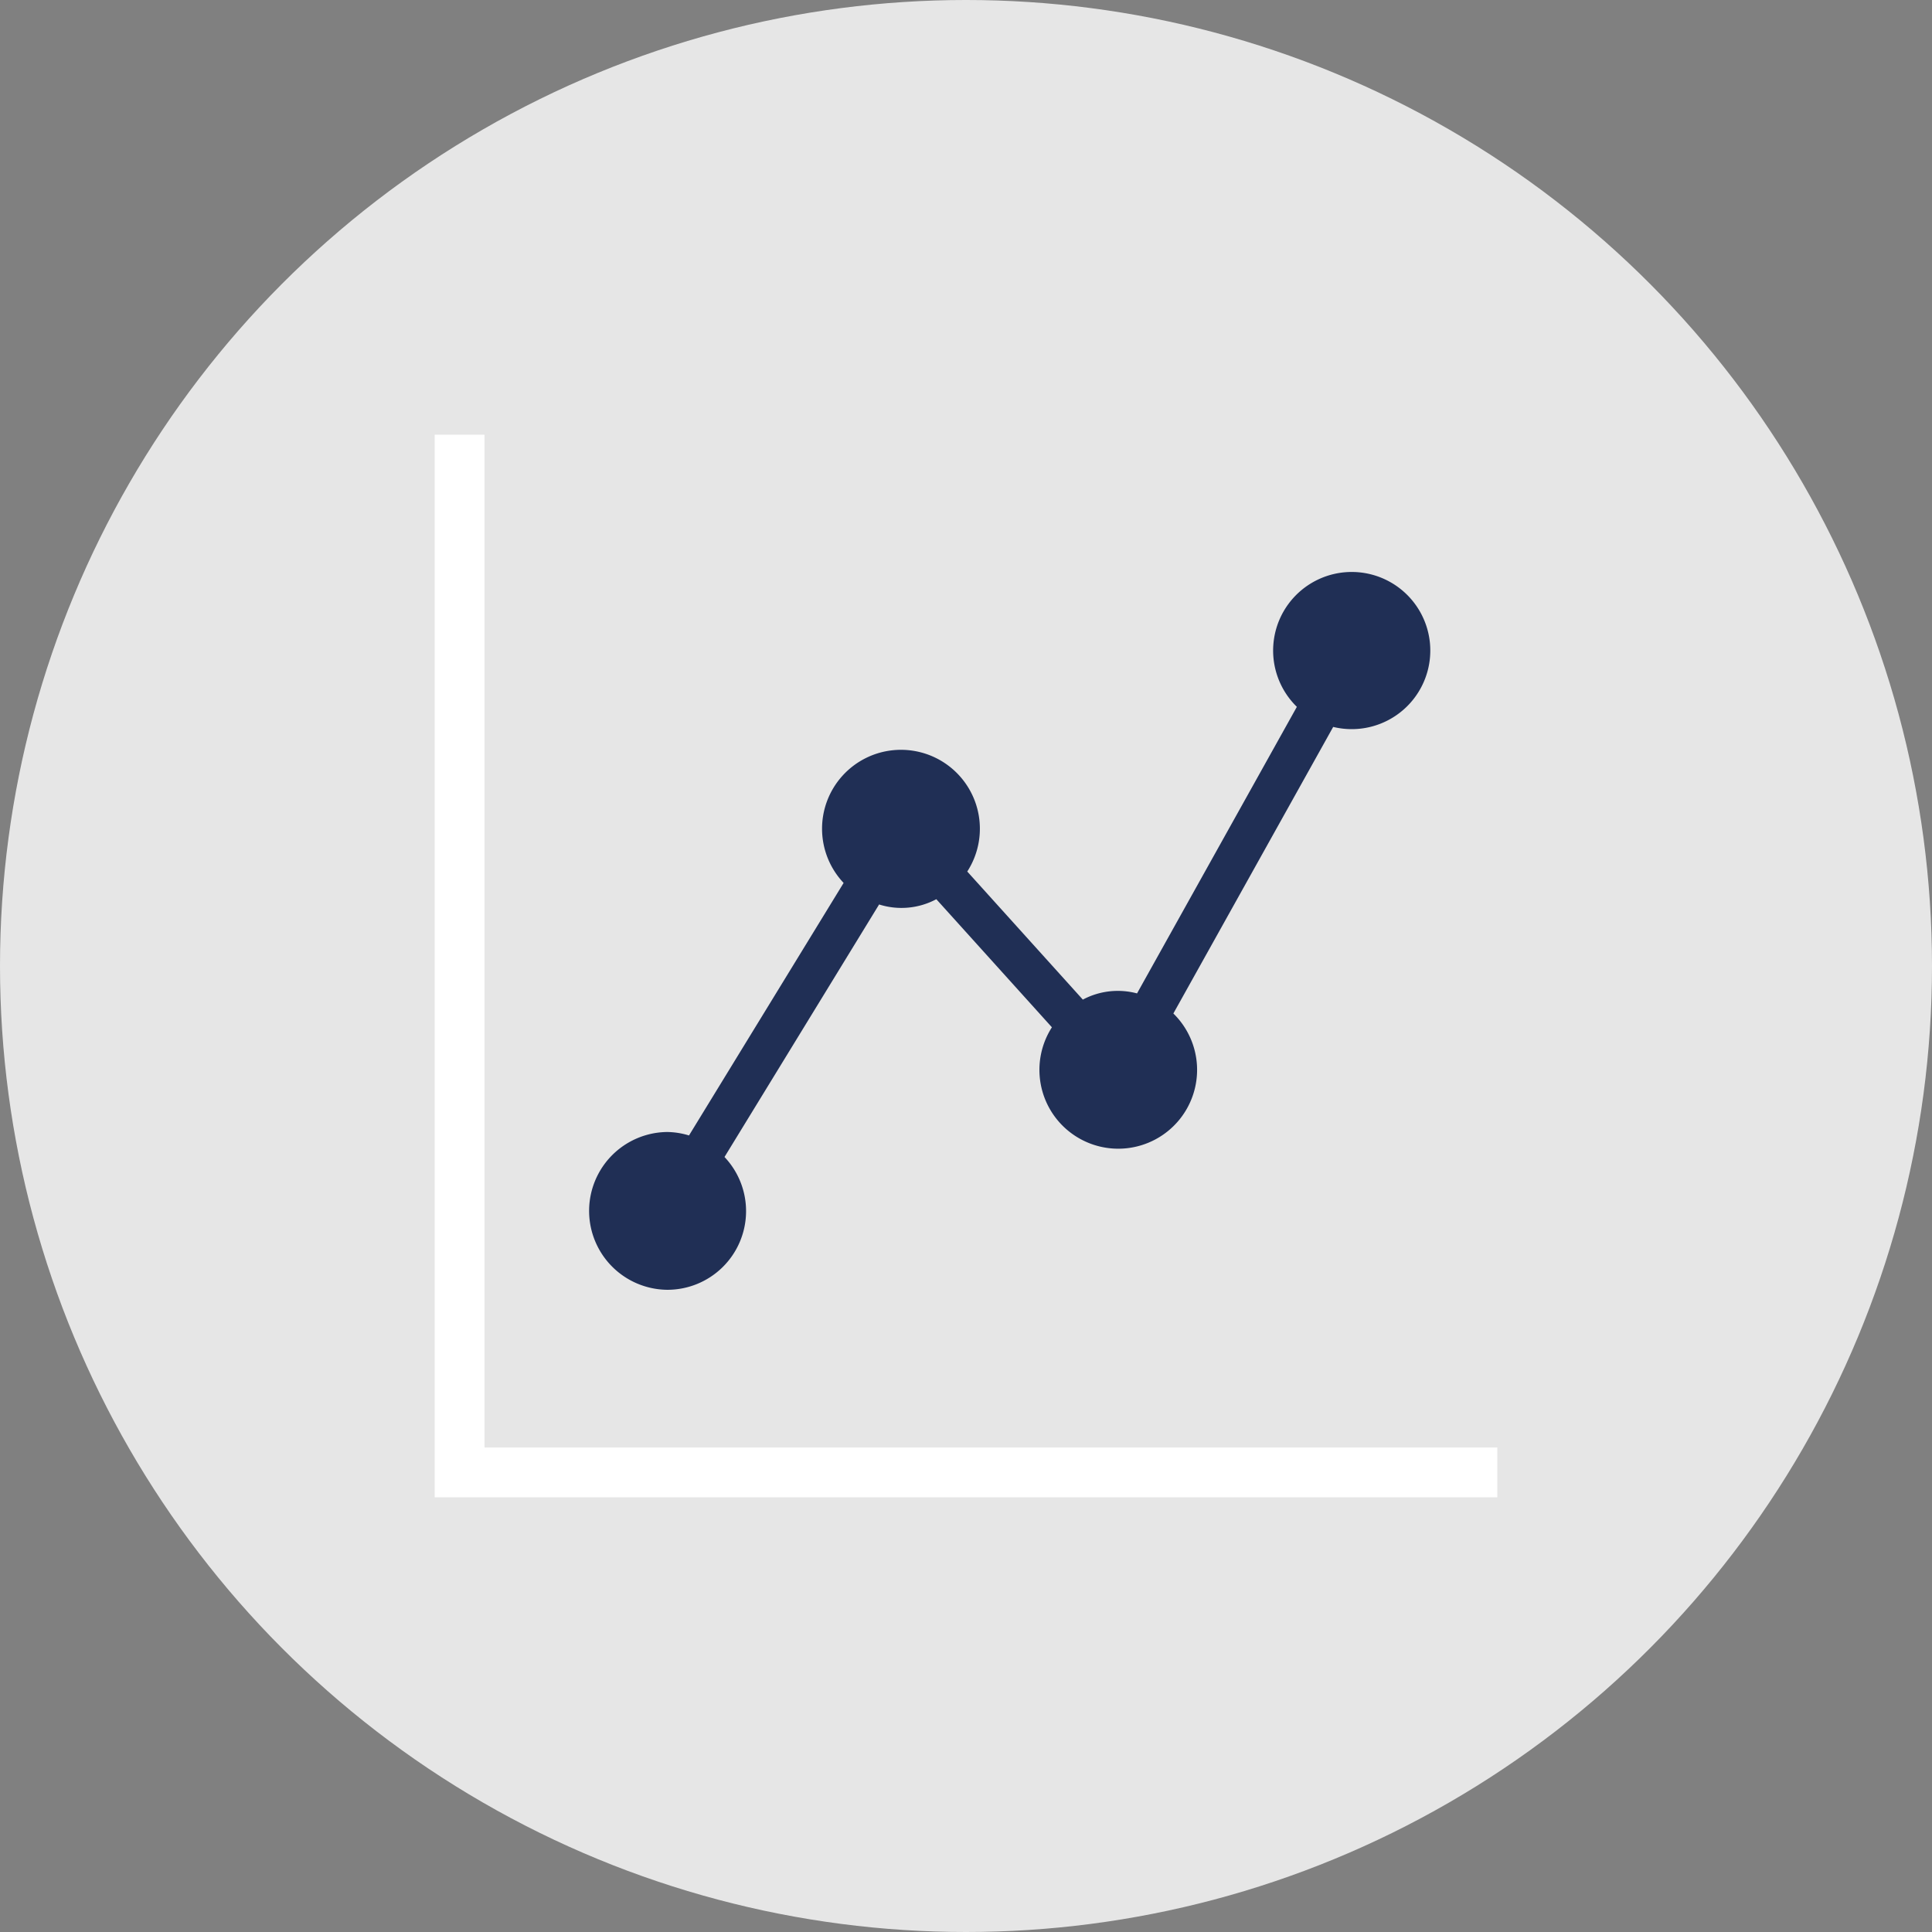
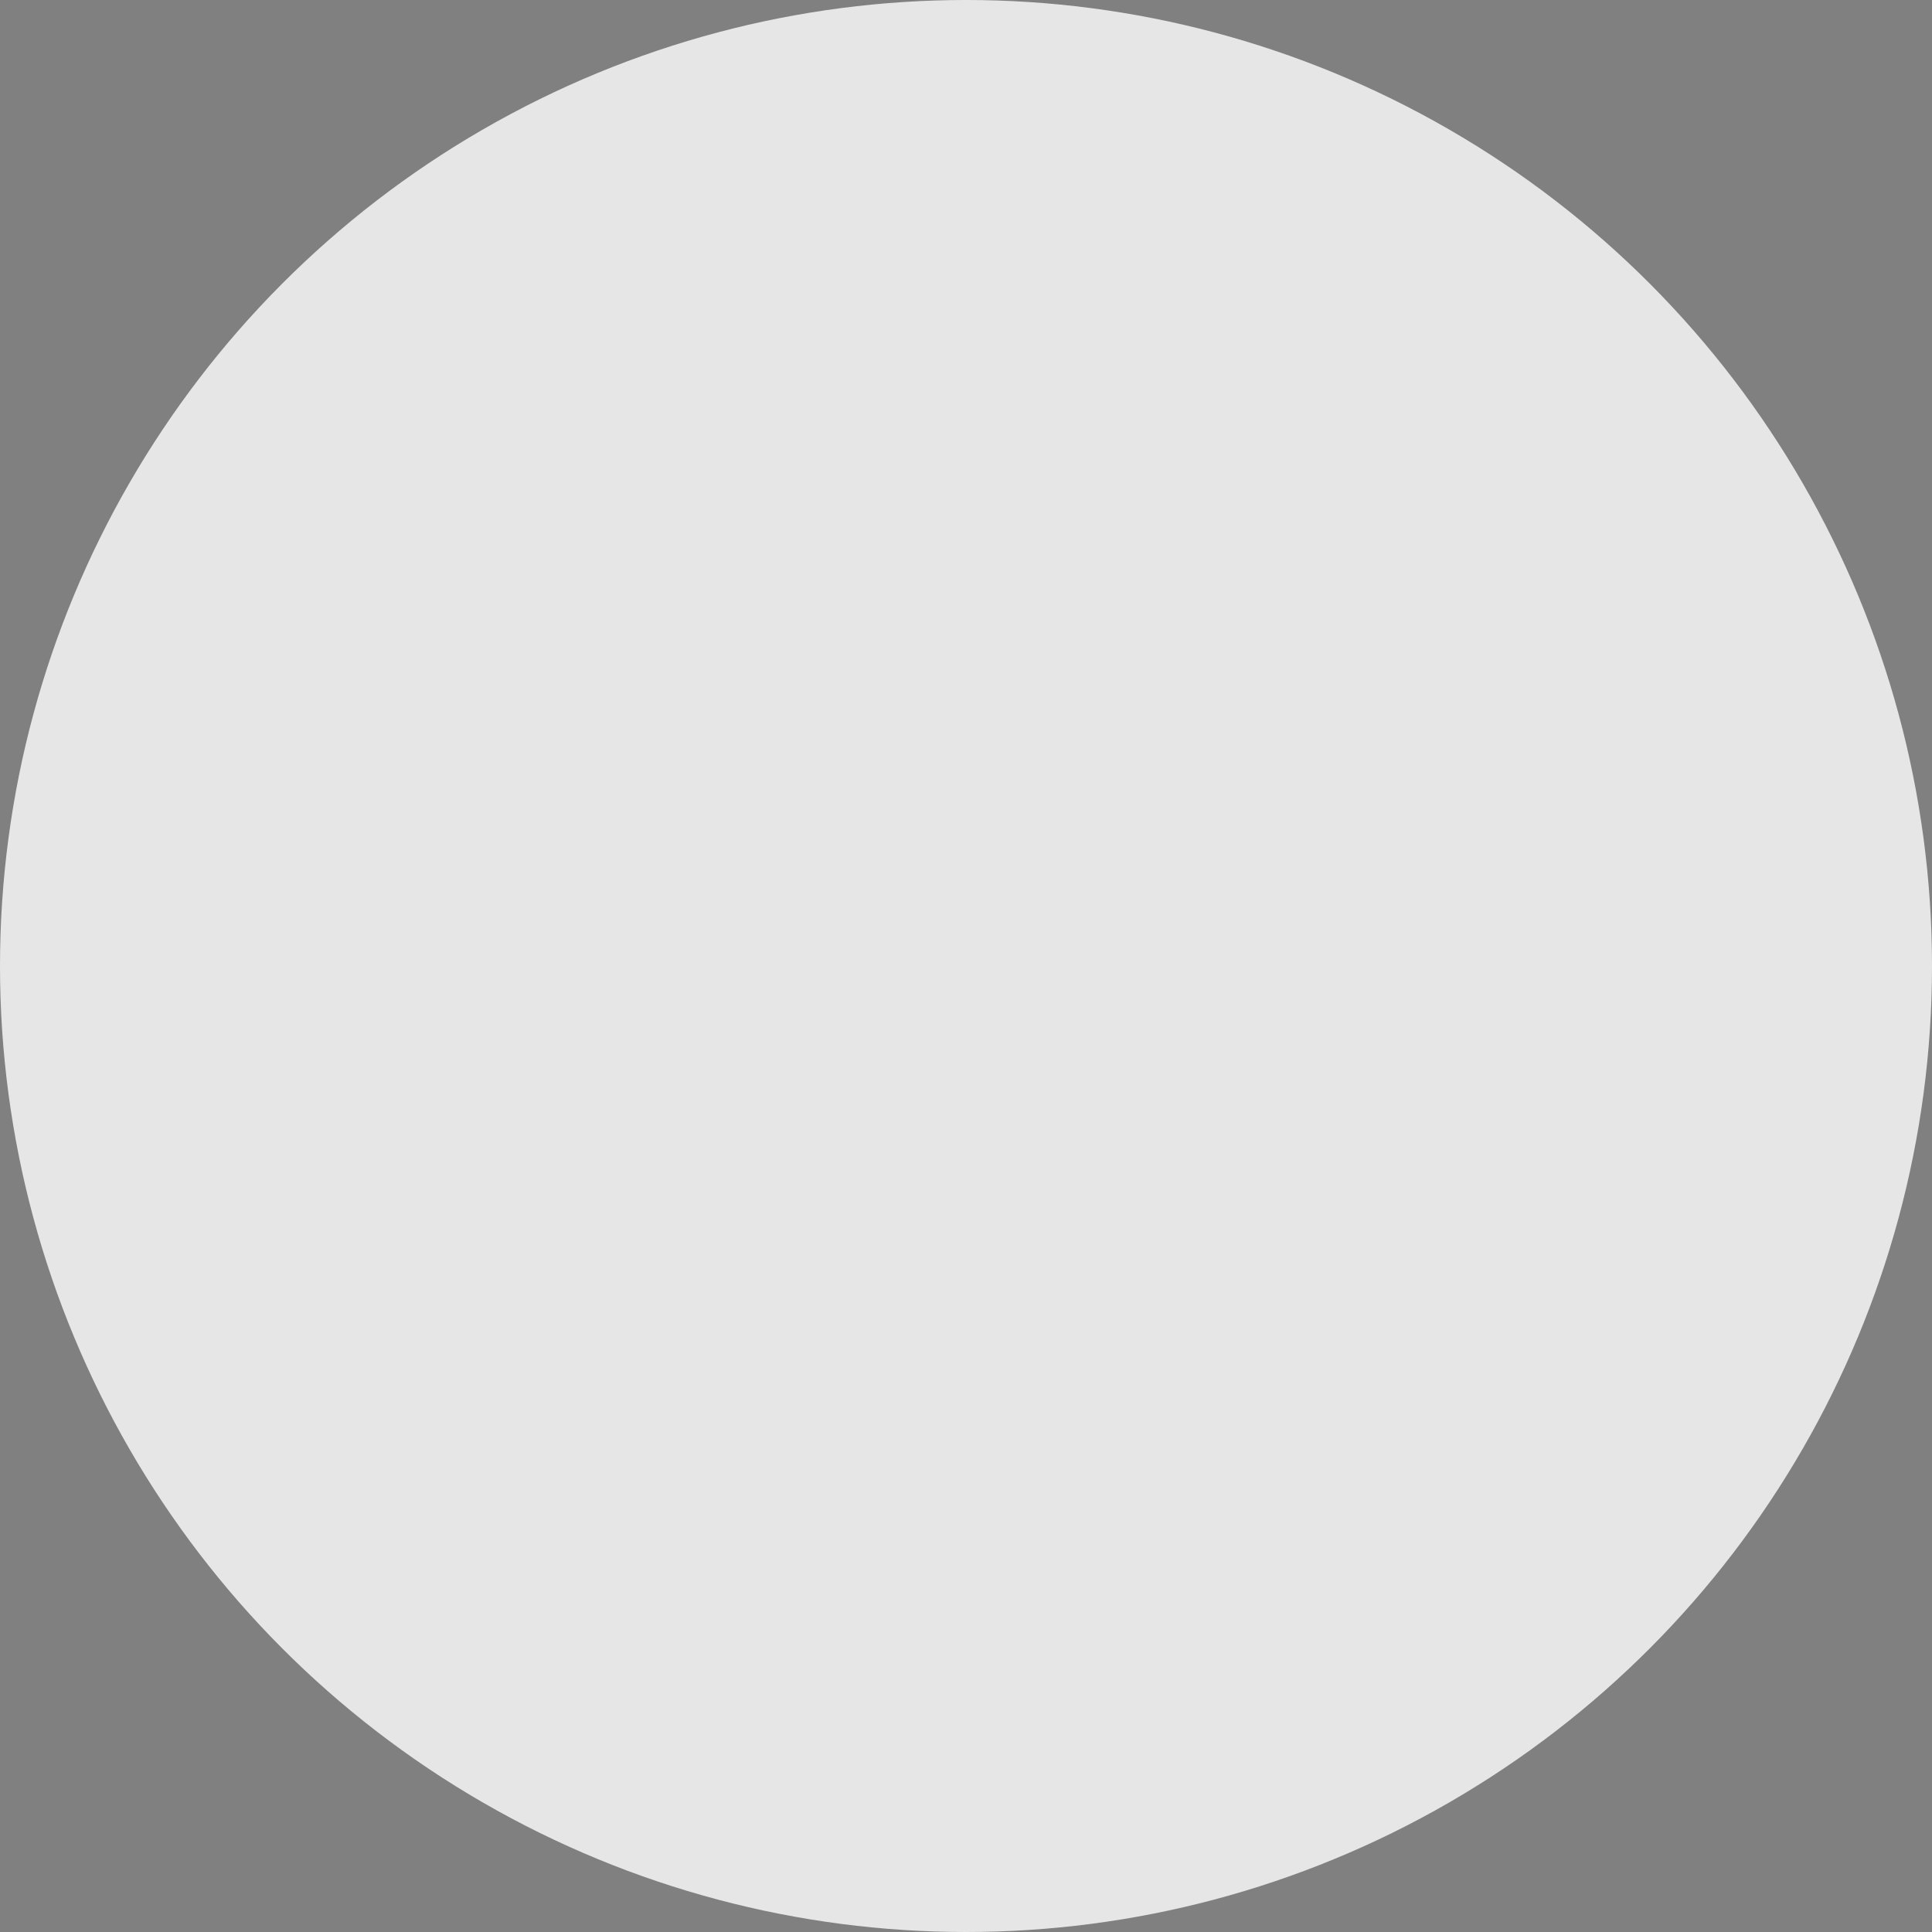
<svg xmlns="http://www.w3.org/2000/svg" width="200" height="200" viewBox="0 0 200 200">
  <rect x="0" y="0" width="200" height="200" fill="#808080" stroke="none" />
  <defs>
    <style>
      .a {
        fill: #e6e6e6;
      }

      .b {
        fill: #202f55;
      }

      .c {
        fill: #fff;
      }
    </style>
  </defs>
  <g>
    <circle class="a" cx="100" cy="100" r="100" />
    <g>
-       <path class="b" d="M69.062,133.519A8.145,8.145,0,0,0,75,119.772L91.005,93.63a7.659,7.659,0,0,0,5.923-.545l11.965,13.26a8.161,8.161,0,1,0,12.573-1.429l16.545-29.665a8.135,8.135,0,1,0-3.76-2.08l-16.545,29.666a7.712,7.712,0,0,0-5.611.642L100.131,90.22a8.169,8.169,0,1,0-12.8,1.181L71.325,117.542a8.065,8.065,0,0,0-2.263-.358,8.168,8.168,0,0,0,0,16.335Z" />
-       <polygon class="c" points="50.156 149.844 50.156 45 45 45 45 155 155 155 155 149.844 50.156 149.844" />
-     </g>
+       </g>
  </g>
</svg>